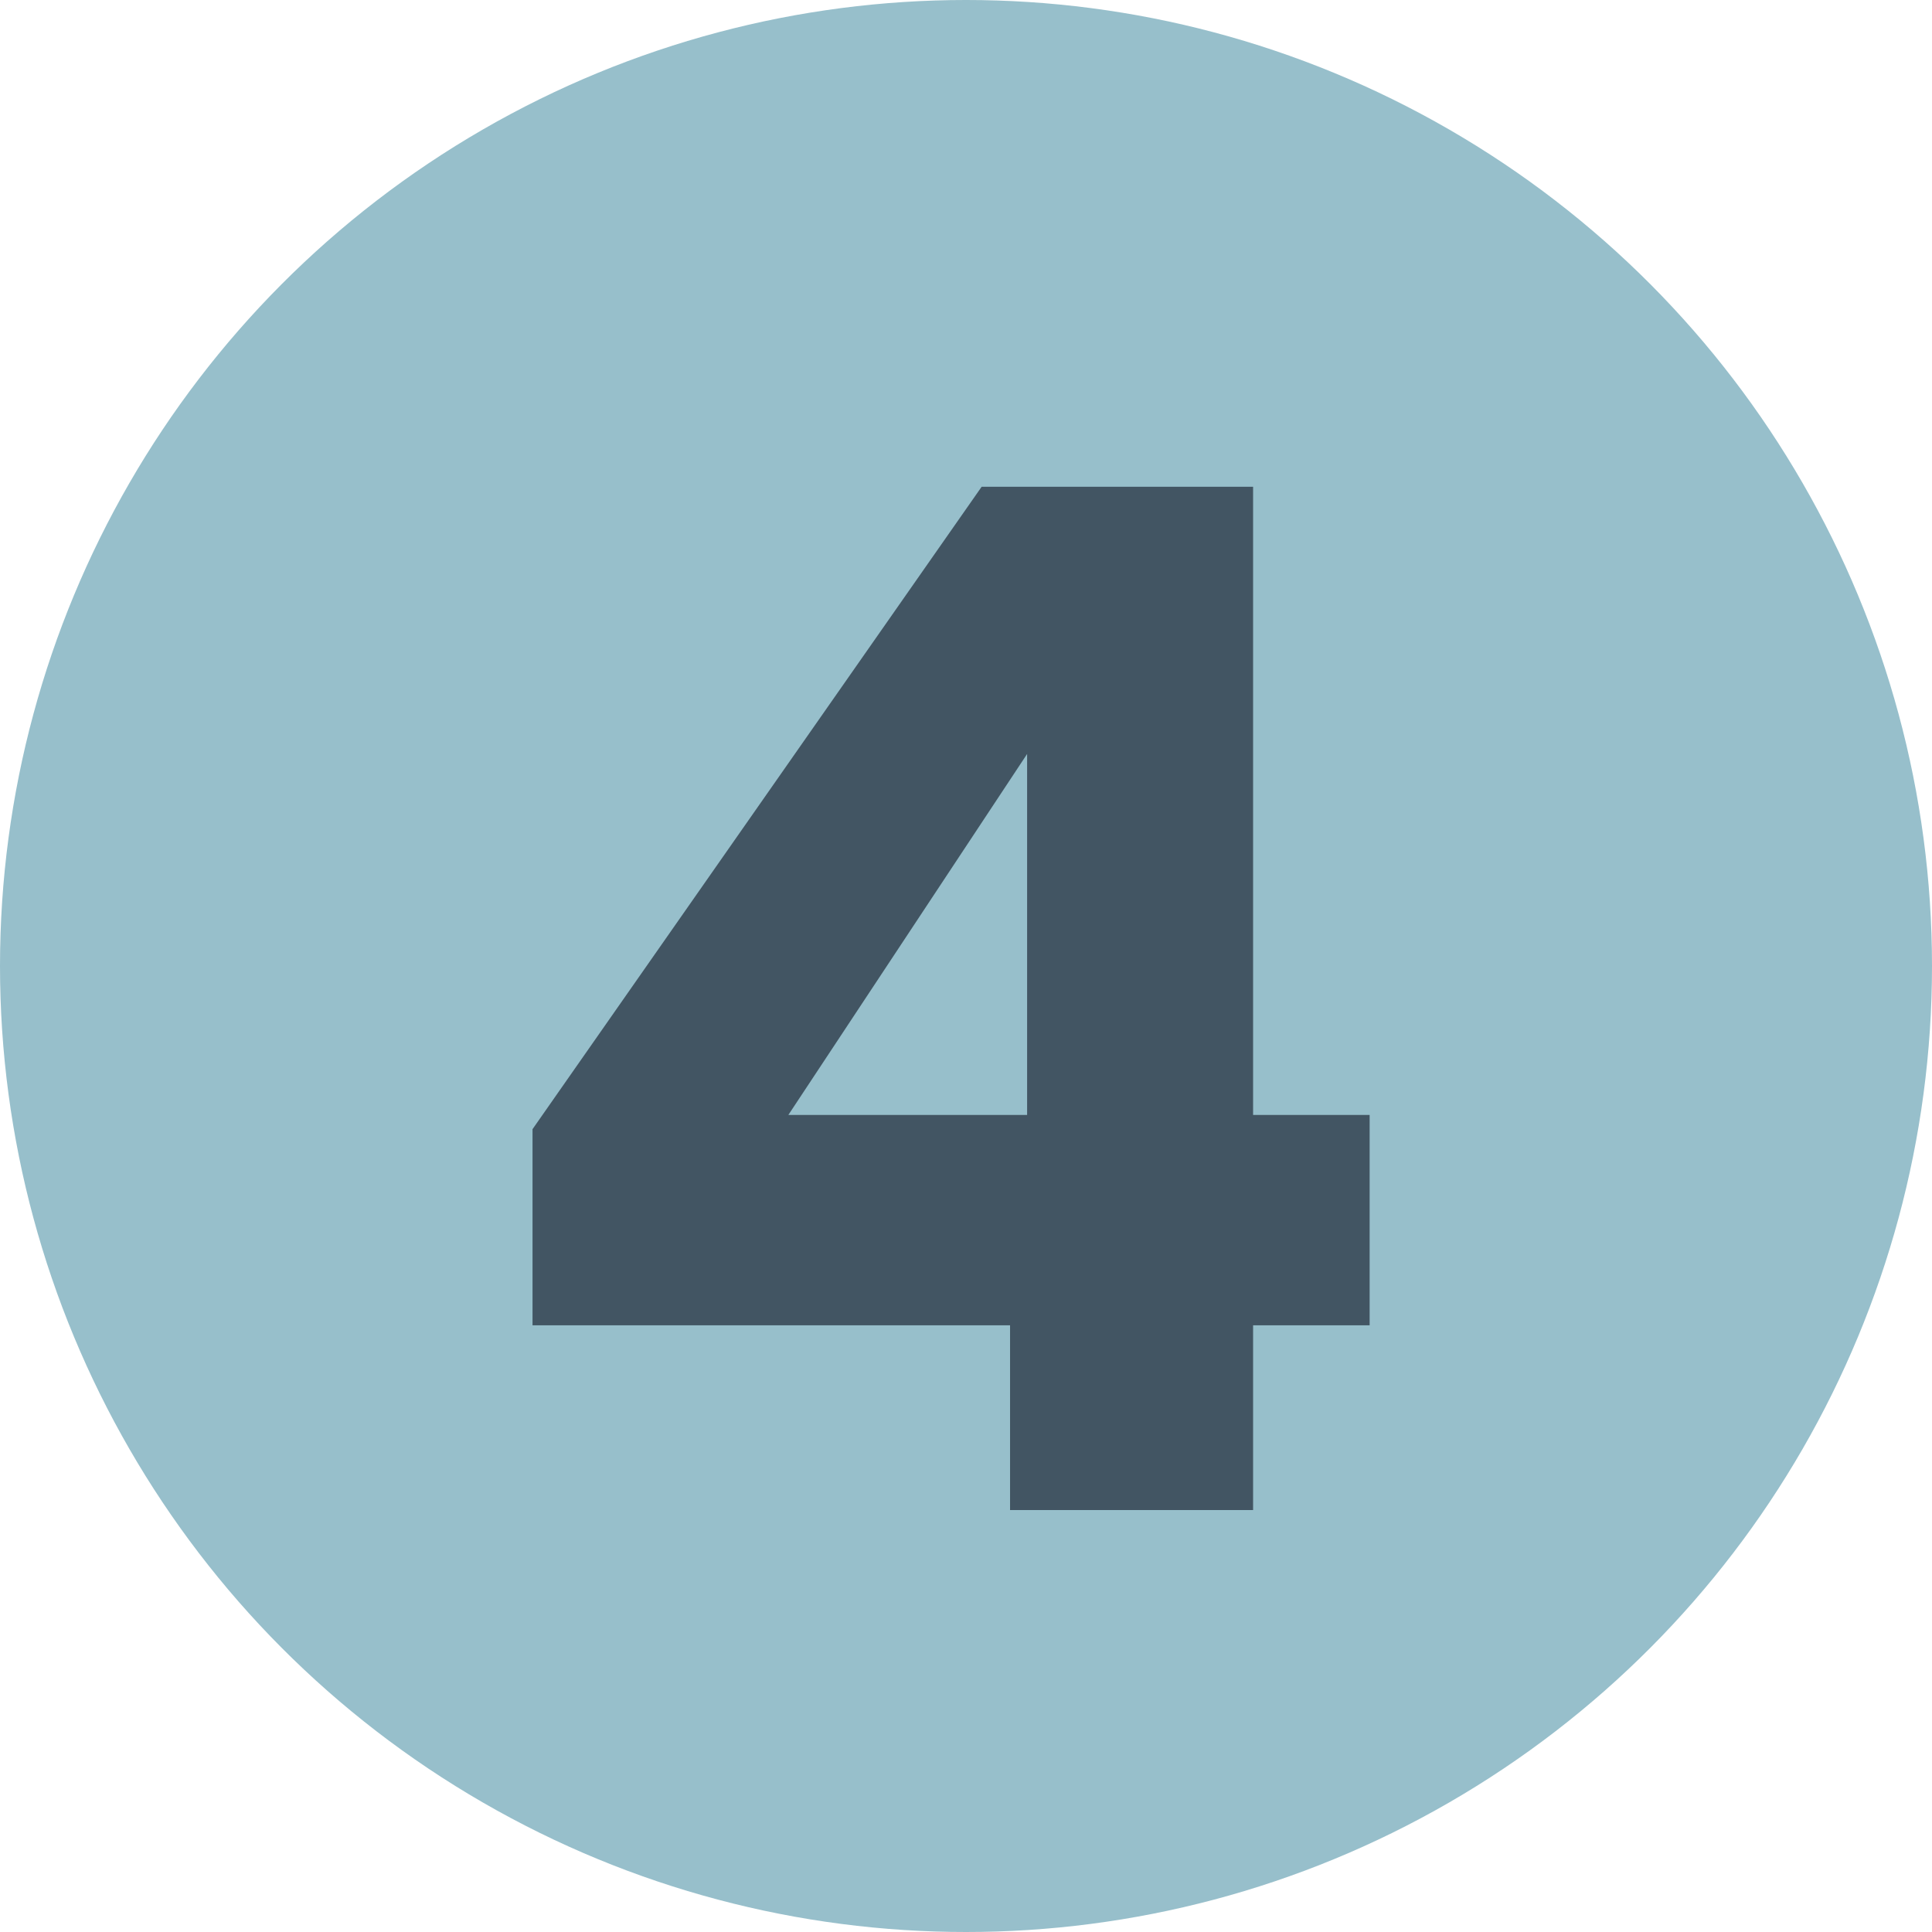
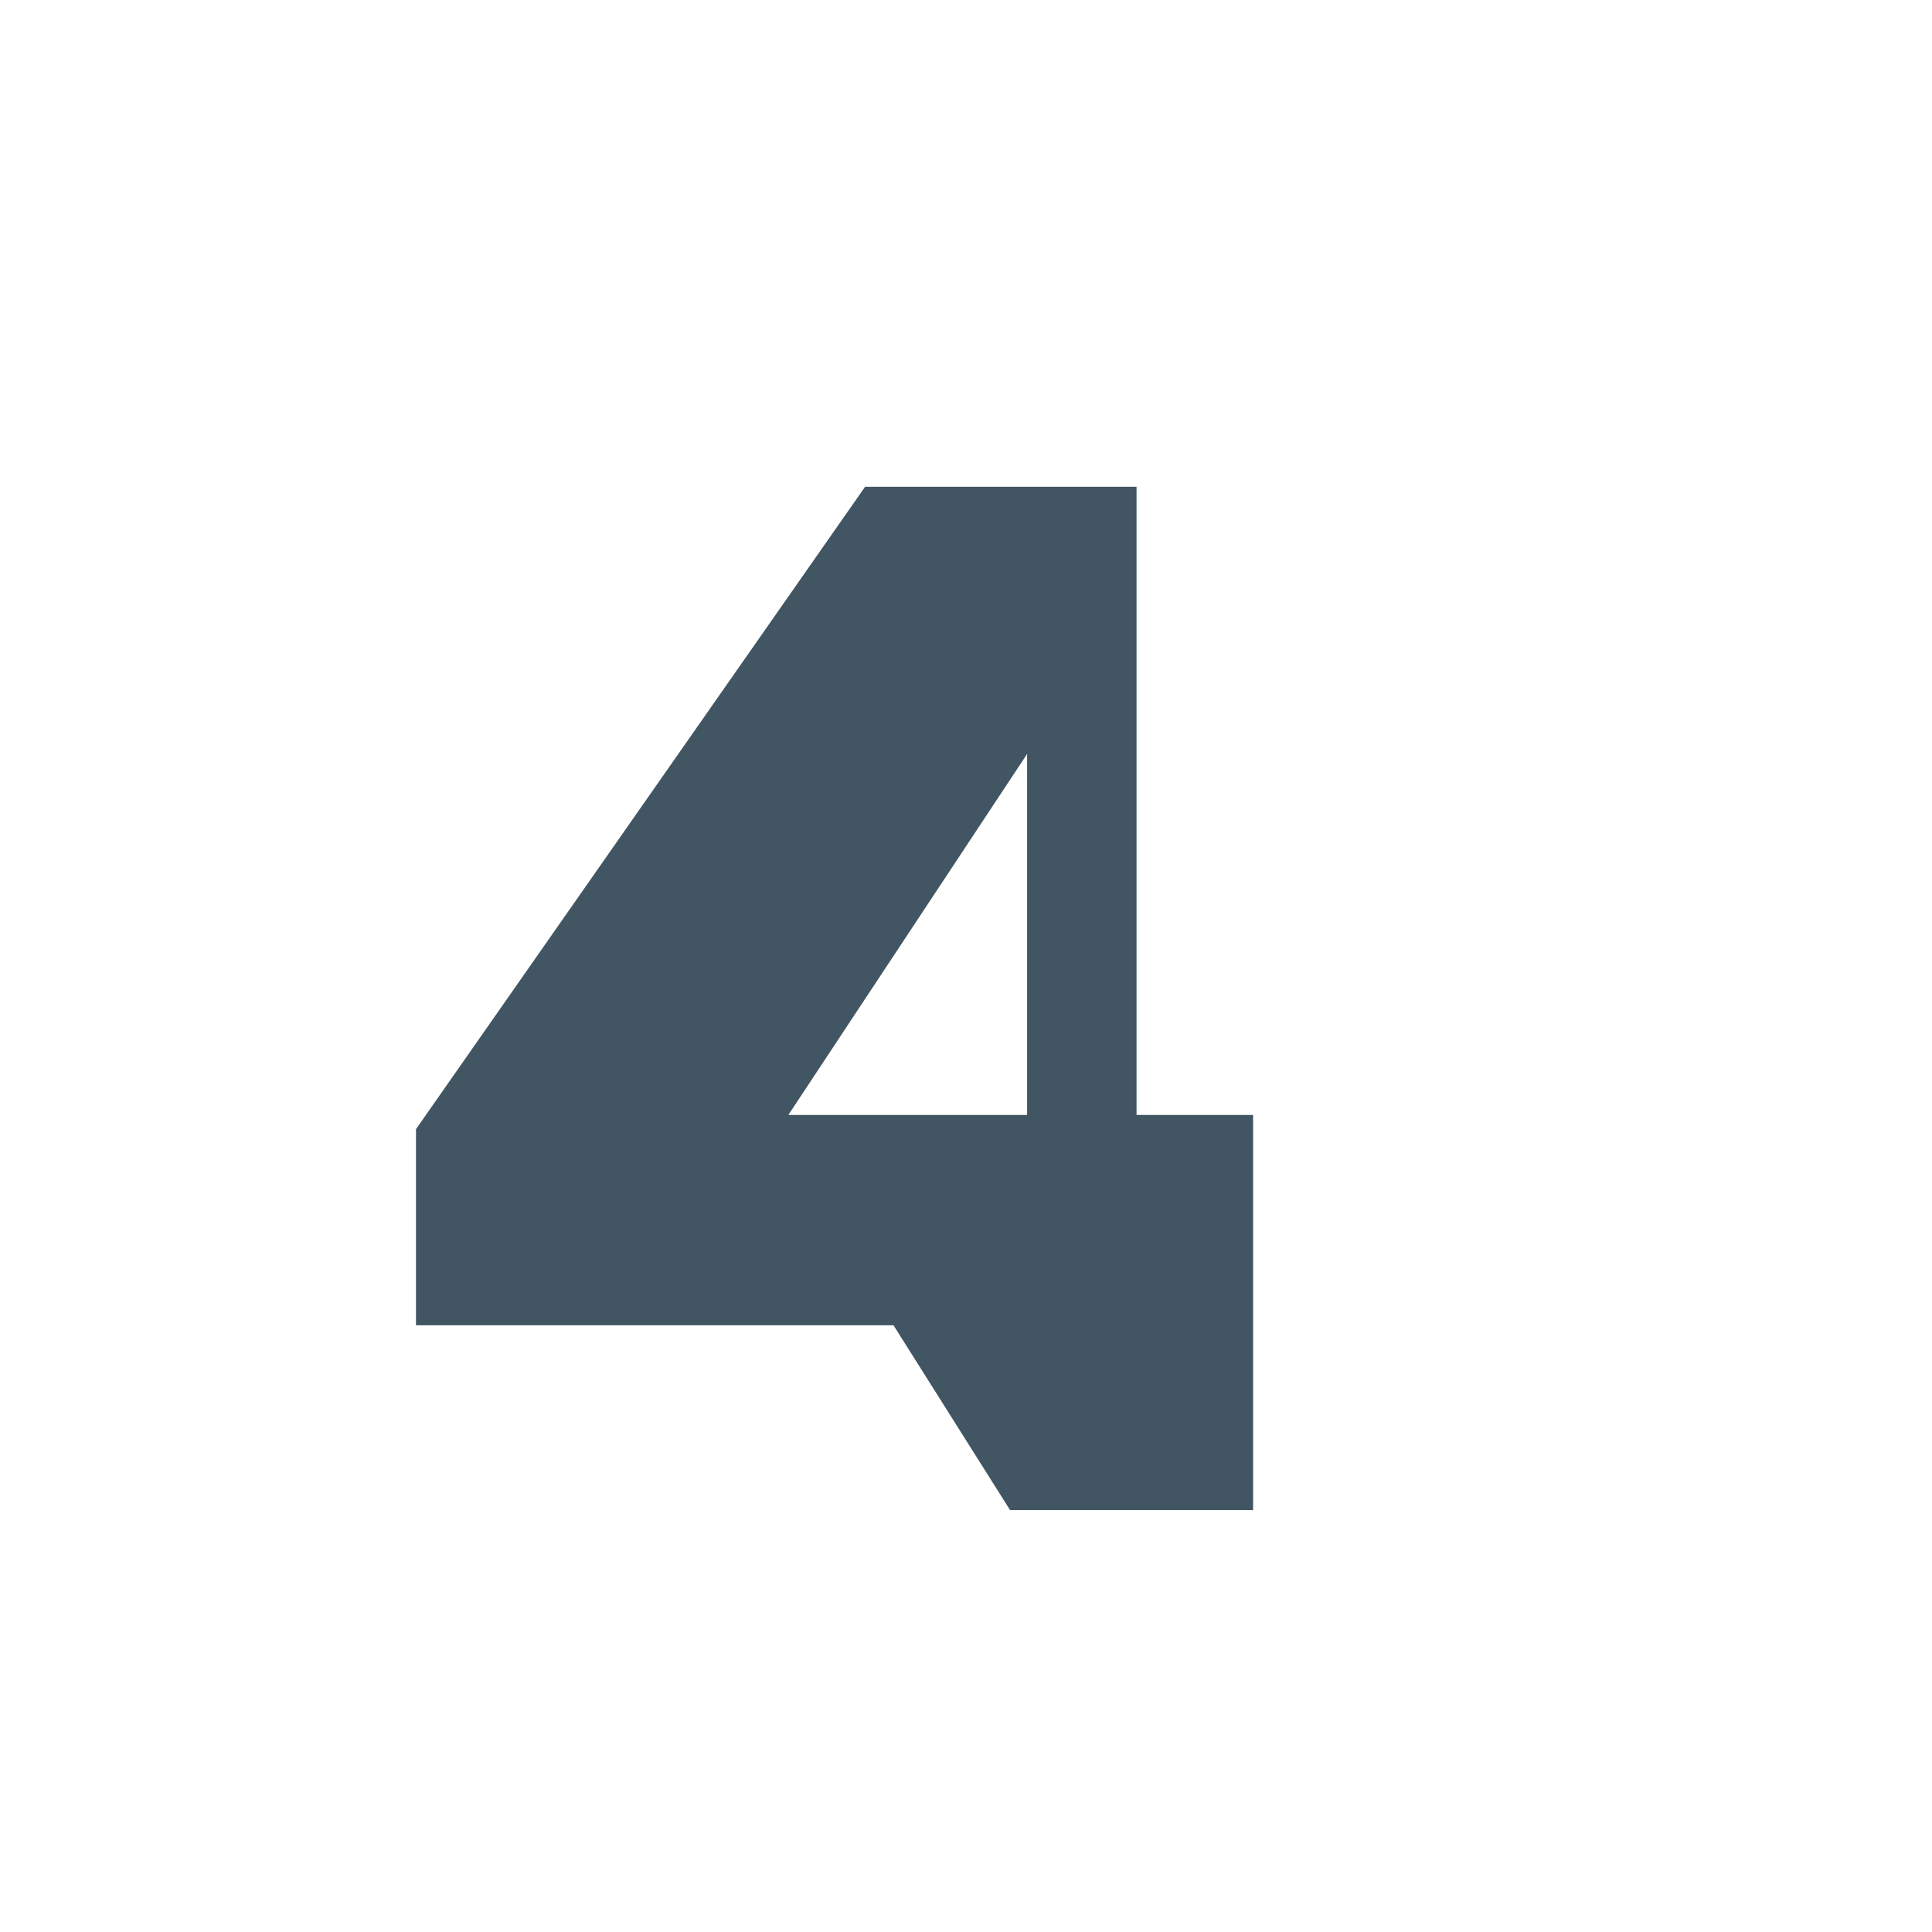
<svg xmlns="http://www.w3.org/2000/svg" fill="none" height="87" viewBox="0 0 87 87" width="87">
-   <circle cx="43.5" cy="43.5" fill="#97bfcb" r="43.5" />
-   <path d="m45.484 68h10.944v-8.32h5.248v-9.472h-5.248v-28.288h-12.224l-20.224 28.928v8.832h21.504zm-9.984-17.792 10.752-16.256v16.256z" fill="#425563" />
+   <path d="m45.484 68h10.944v-8.32v-9.472h-5.248v-28.288h-12.224l-20.224 28.928v8.832h21.504zm-9.984-17.792 10.752-16.256v16.256z" fill="#425563" />
</svg>